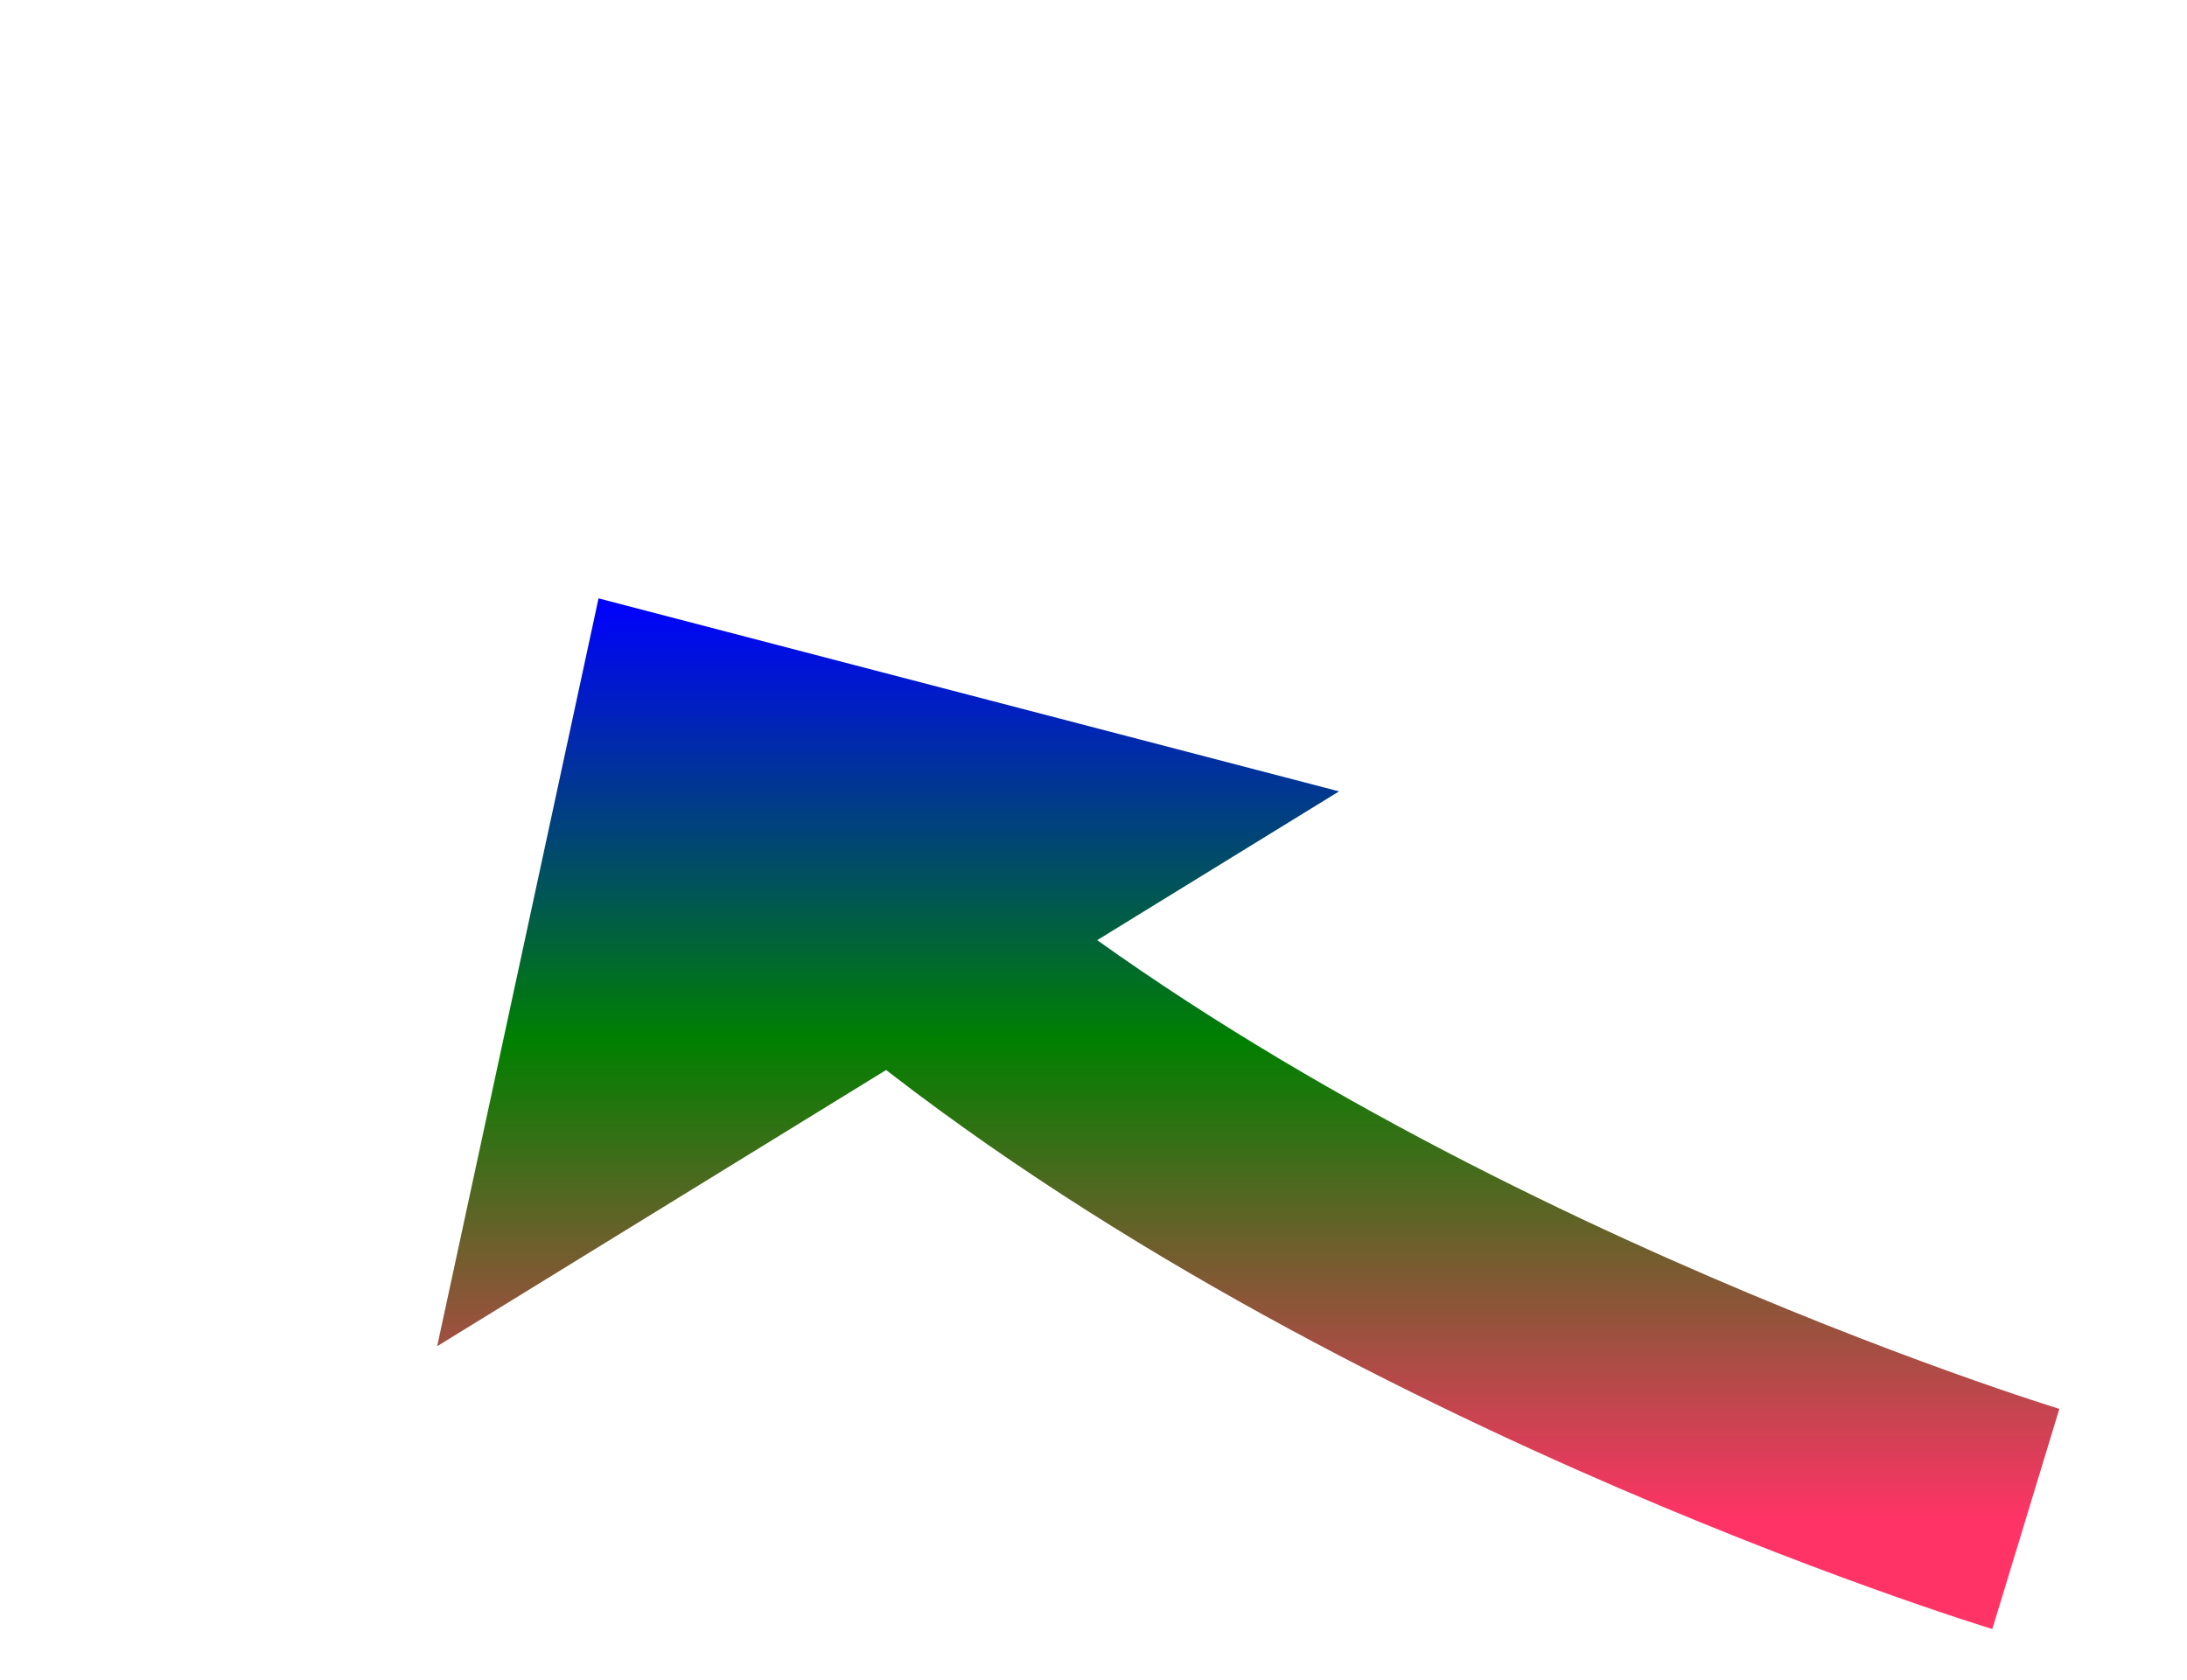
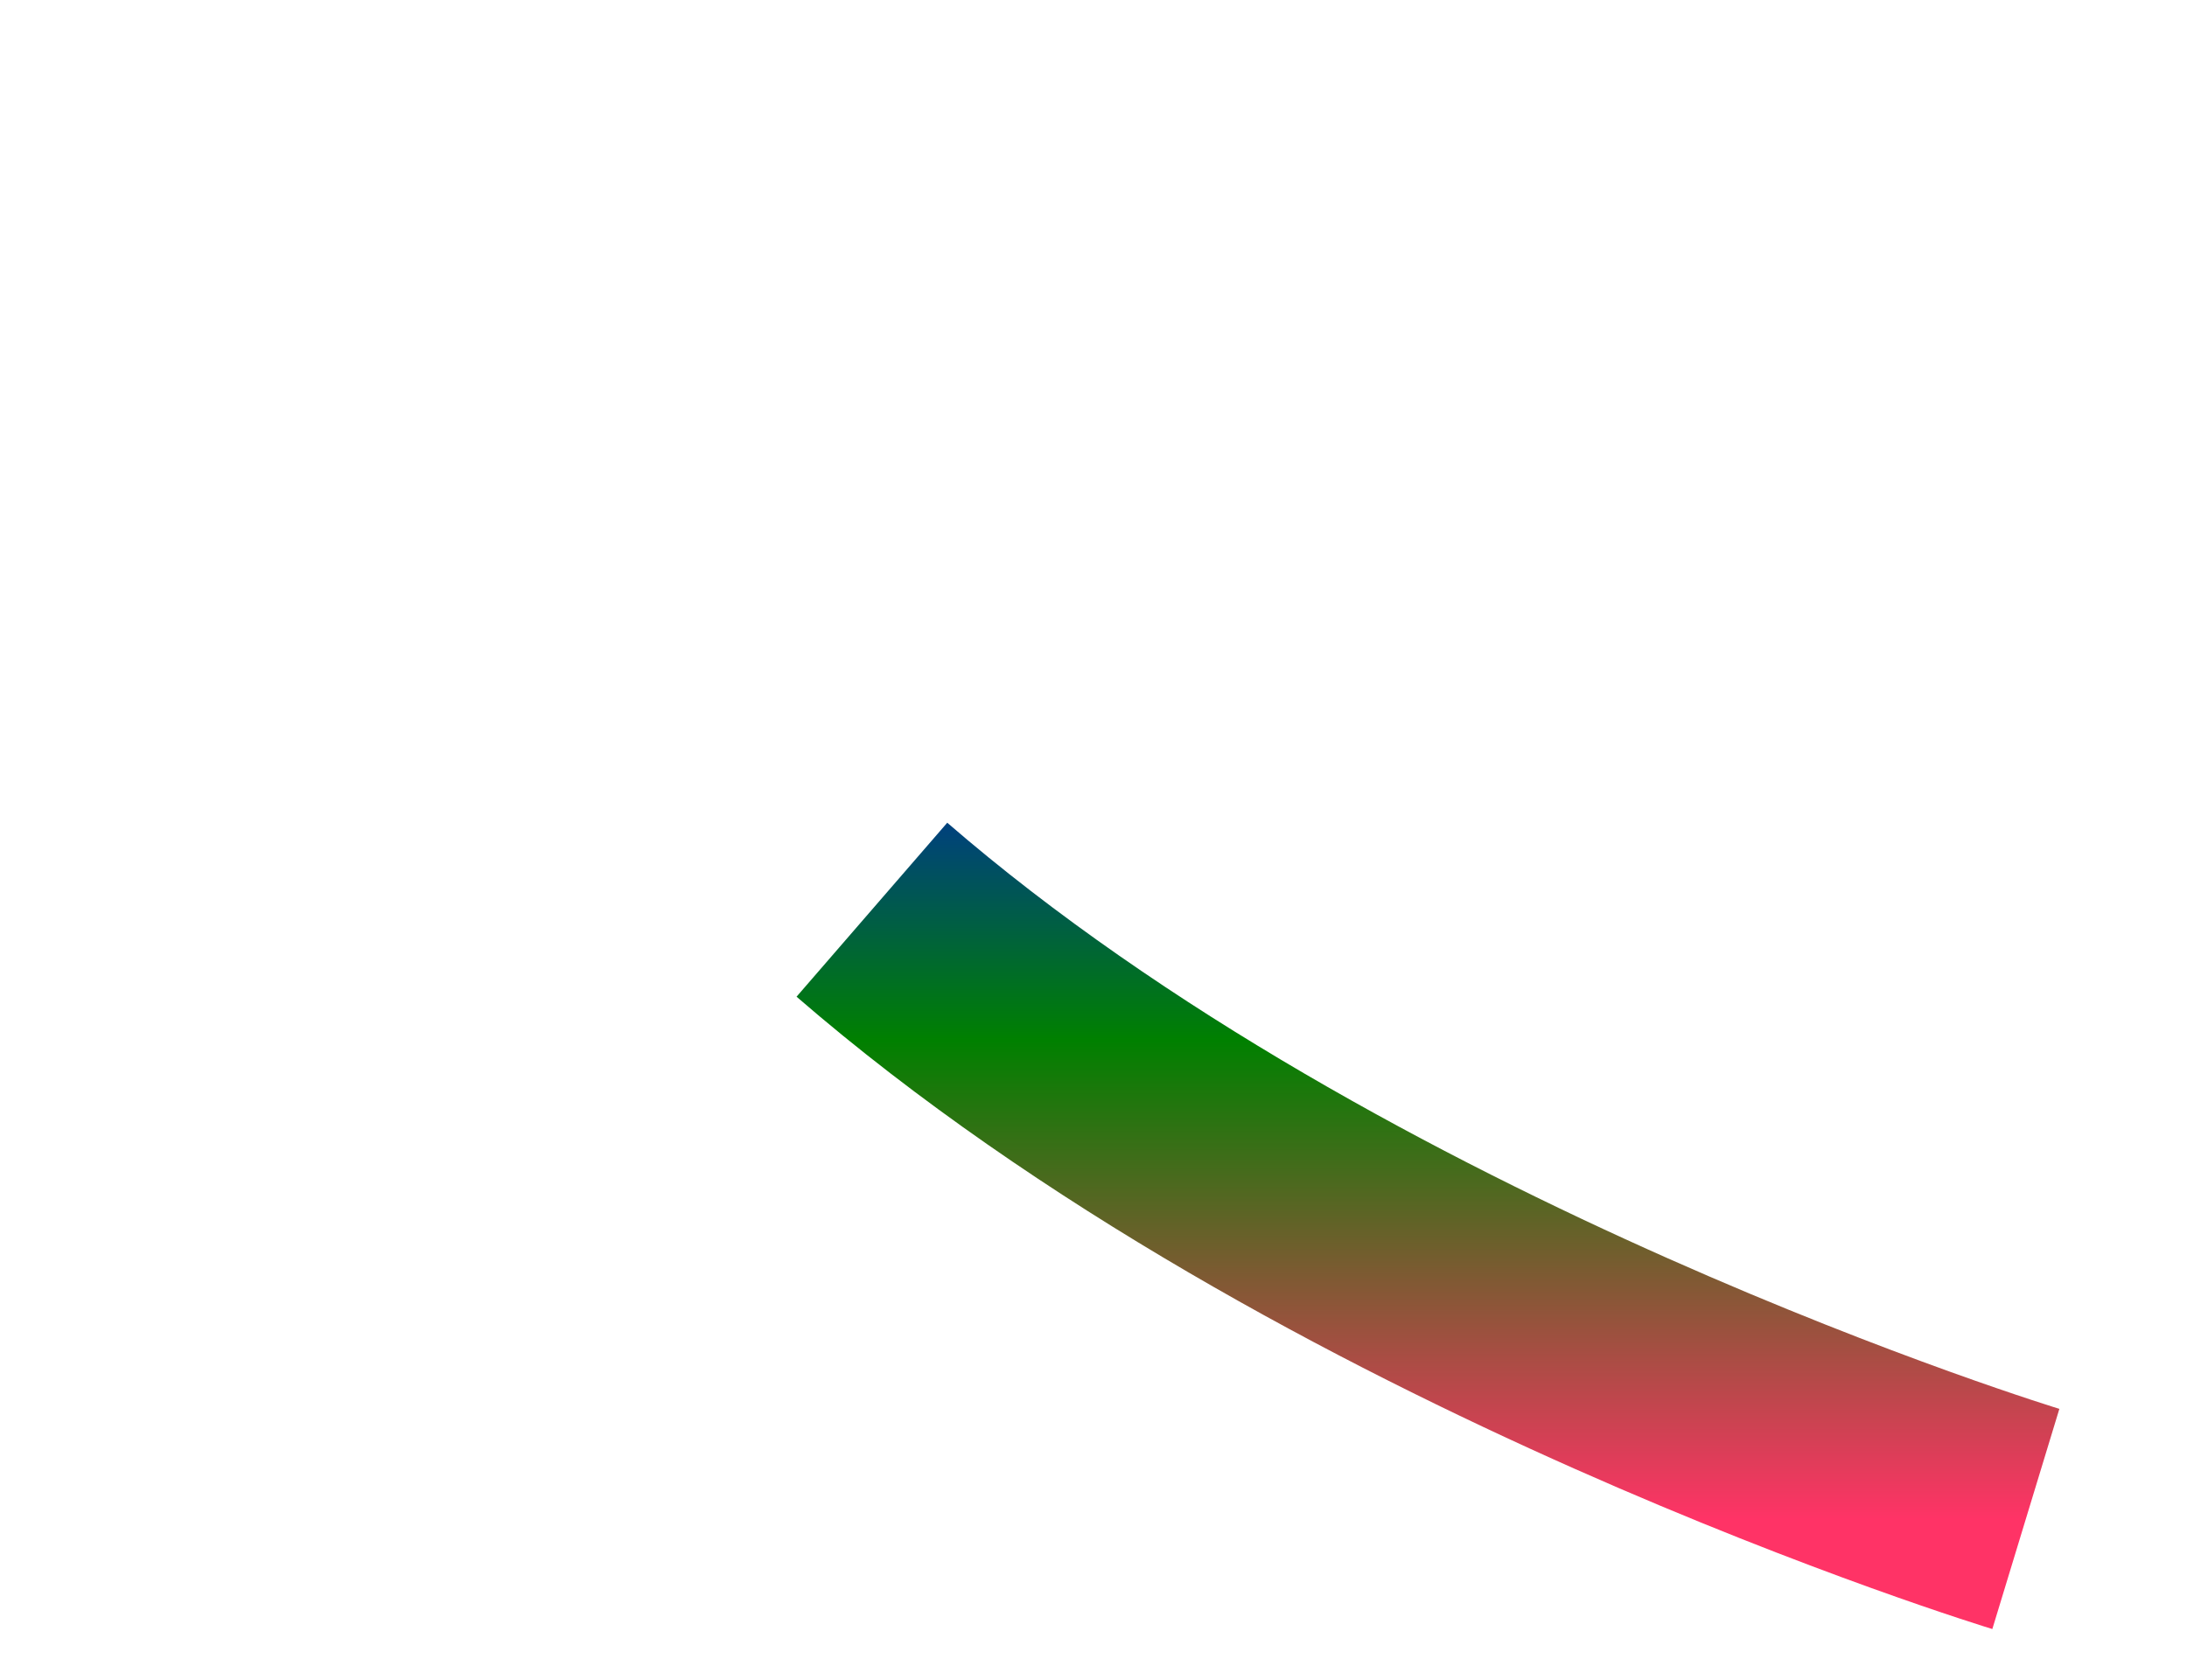
<svg xmlns="http://www.w3.org/2000/svg" version="1.1" width="47.5px" height="36.5px">
  <defs>
    <linearGradient gradientUnits="userSpaceOnUse" x1="15.5" y1="0" x2="15.5" y2="20" id="LinearGradient498">
      <stop id="Stop499" stop-color="#0000ff" offset="0" />
      <stop id="Stop500" stop-color="#008000" offset="0.48" />
      <stop id="Stop501" stop-color="#ff3366" offset="1" />
    </linearGradient>
    <linearGradient gradientUnits="userSpaceOnUse" x1="15.5" y1="0" x2="15.5" y2="20" id="LinearGradient502">
      <stop id="Stop503" stop-color="#0000ff" offset="0" />
      <stop id="Stop504" stop-color="#008000" offset="0.48" />
      <stop id="Stop505" stop-color="#ff3366" offset="1" />
    </linearGradient>
  </defs>
  <g transform="matrix(1 0 0 1 -886 -14915 )">
    <path d="M 31 20  C 31 20  15.923 15.411  5.937 6.764  " stroke-width="5" stroke="url(#LinearGradient498)" fill="none" transform="matrix(1 0 0 1 899 14928 )" />
-     <path d="M 16.083 4.193  L 0 0  L -3.505 16.247  L 16.083 4.193  Z " fill-rule="nonzero" fill="url(#LinearGradient502)" stroke="none" transform="matrix(1 0 0 1 899 14928 )" />
  </g>
</svg>